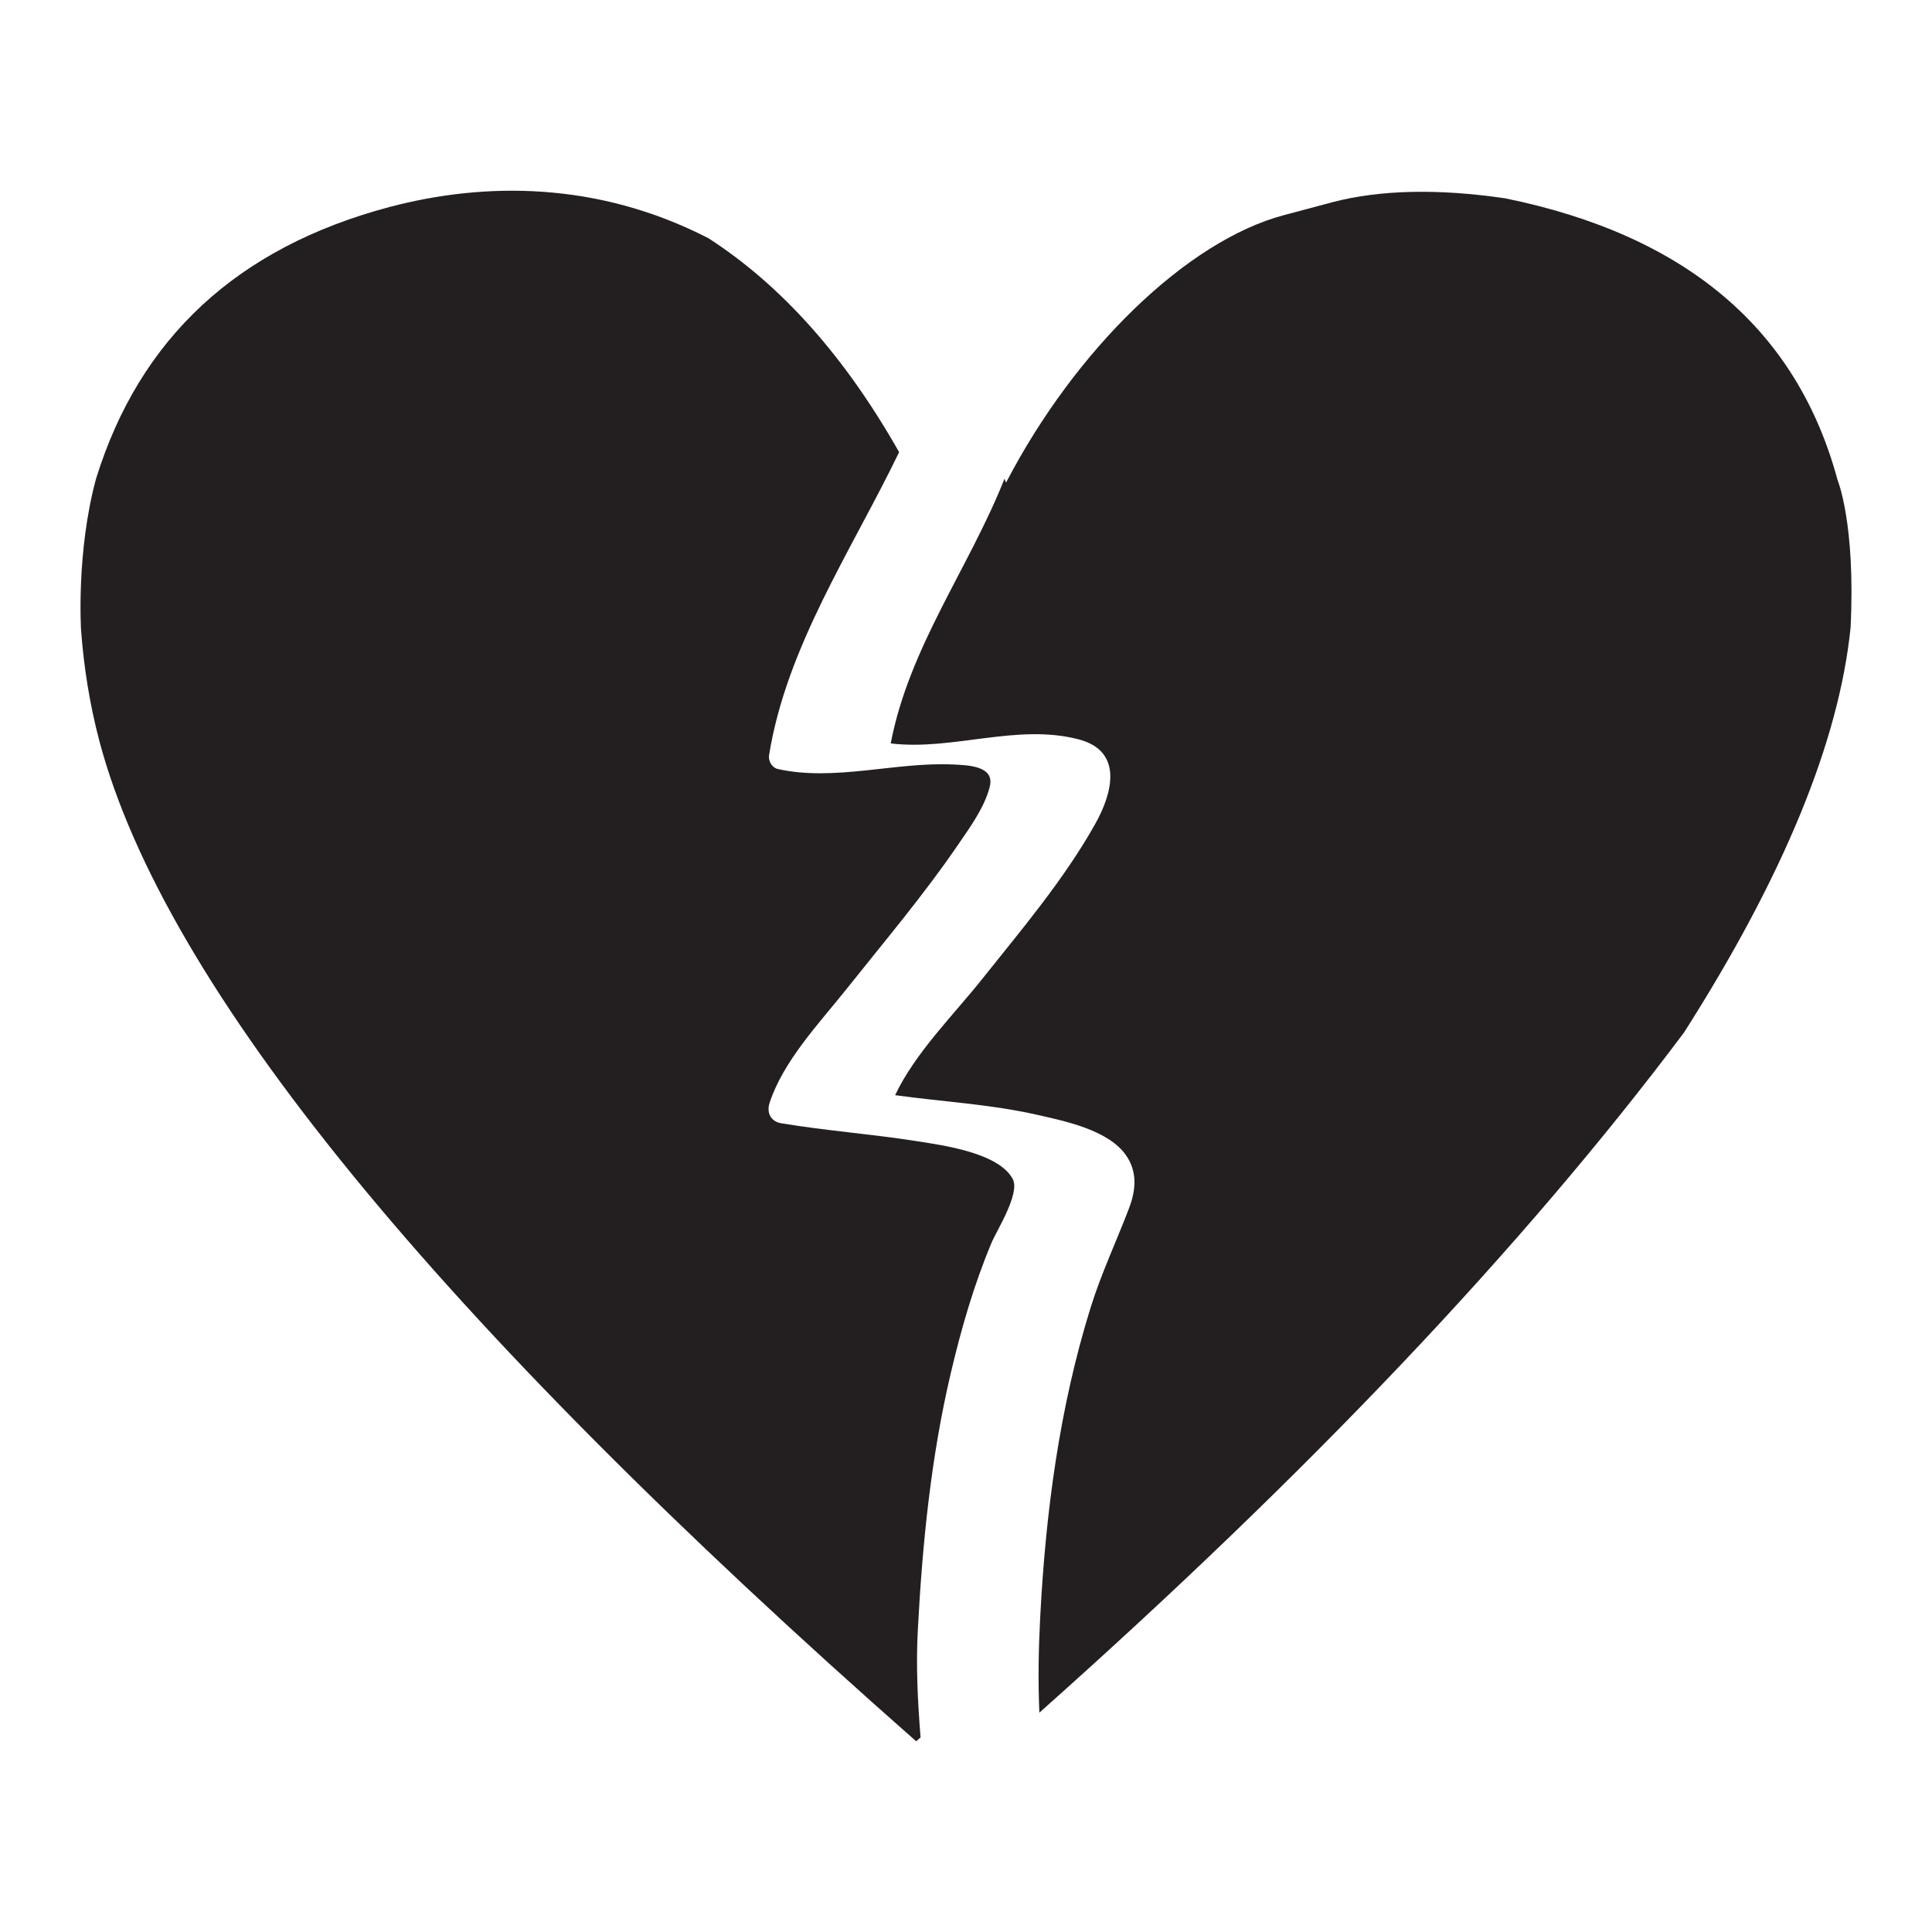
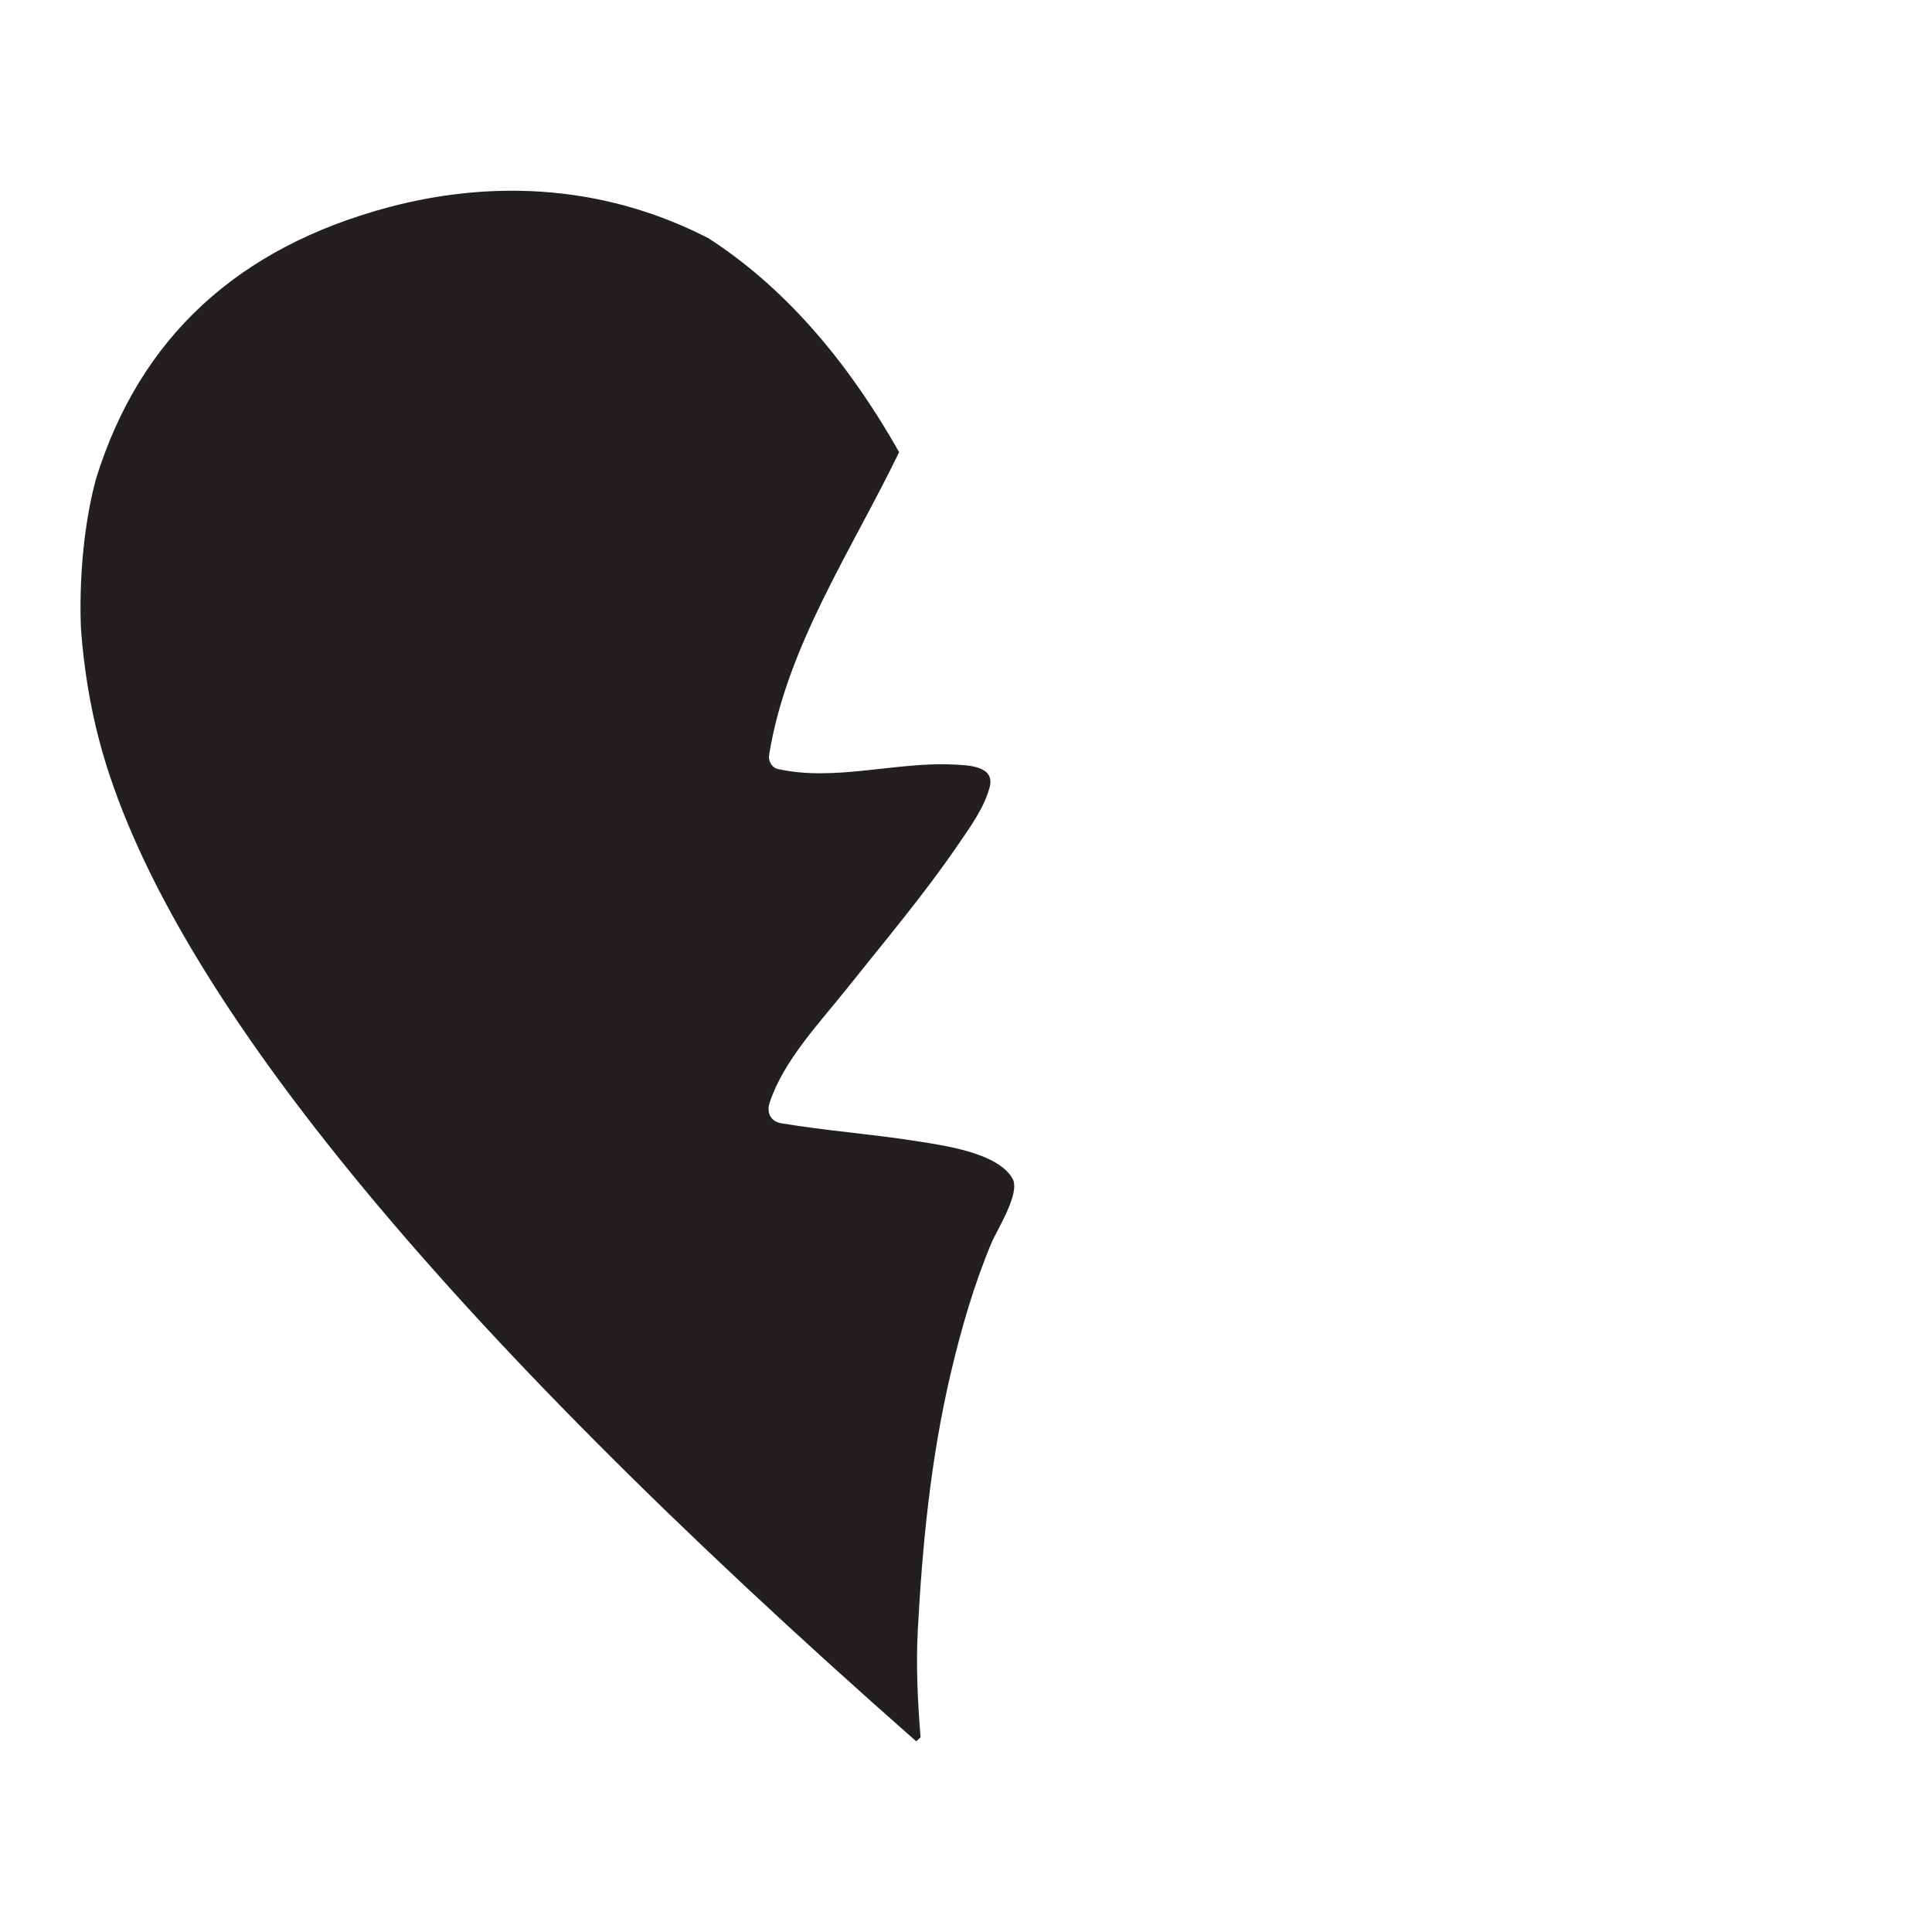
<svg xmlns="http://www.w3.org/2000/svg" version="1.1" id="Layer_1" x="0px" y="0px" width="1200px" height="1200px" viewBox="0 0 1200 1200" enable-background="new 0 0 1200 1200" xml:space="preserve">
  <g>
    <g>
      <path fill="#231F20" d="M570.064,1012.61c2.818-53.587,8.165-107.479,20.503-159.805c6.471-27.47,14.319-54.736,25.25-80.795    c3.318-7.91,17.929-30.71,13.231-39.649c-8.661-16.456-43.93-21.089-59.72-23.578c-27.959-4.417-56.214-6.44-84.134-11.116    c-6.44-1.069-9.183-6.546-7.21-12.597c8.56-26.274,31.232-49.906,48.056-71.076c23.3-29.299,47.649-58.029,68.784-88.96    c7.439-10.896,16.638-23.346,19.931-36.356c3.261-12.935-13.274-13.404-22.949-13.848c-35.601-1.628-73.561,10.652-108.638,2.825    c-3.751-0.844-6.07-5.007-5.481-8.653c10.845-67.48,51.31-127.166,80.763-188.154c-33.426-59.076-72.84-103.453-118.444-132.895    c-68.98-35.461-139.137-34.934-198.039-19.399c-94.44,25.083-155.206,81.328-182.293,168.715    c-12.411,45.628-9.335,94.024-9.335,94.024c1.723,23.18,5.378,46.167,11.352,68.874    c40.263,151.943,209.264,358.977,507.362,621.376c0.923-0.812,1.81-1.614,2.729-2.417    C570.001,1057.061,568.889,1034.939,570.064,1012.61z" />
-       <path fill="#231F20" d="M1141.308,298.012c-25.316-93.619-94.198-151.95-206.491-174.85c-42.117-6.158-77.841-5.2-106.965,2.357    l-30.387,8.11c-60.409,16.031-129.654,83.692-172.411,165.813c-0.372,0.711-0.76-1.402-1.129-2.114    c-22.061,55.587-59.3,104.681-70.68,164.423c38.309,4.658,78.249-12.524,116.612-2.56c28.089,7.302,21.154,33.481,10.298,52.772    c-19.521,34.684-45.8,65.597-70.507,96.617c-17.086,21.459-41.37,45.547-53.669,71.653c29.348,4.061,59.179,5.618,88.094,12.174    c16.987,3.845,43.894,9.297,55.02,24.736c7.413,10.292,6.589,21.694,2.213,33.195c-7.869,20.692-17.297,40.597-23.904,61.808    c-19.407,62.361-27.967,127.492-31.326,192.58c-1.028,19.896-1.367,39.434-0.505,59.032    c167.125-148.682,300.648-289.383,400.354-422.372c62.094-97.415,96.385-181.218,103.521-251.708    C1152.592,325.054,1141.308,298.012,1141.308,298.012z" />
    </g>
  </g>
</svg>